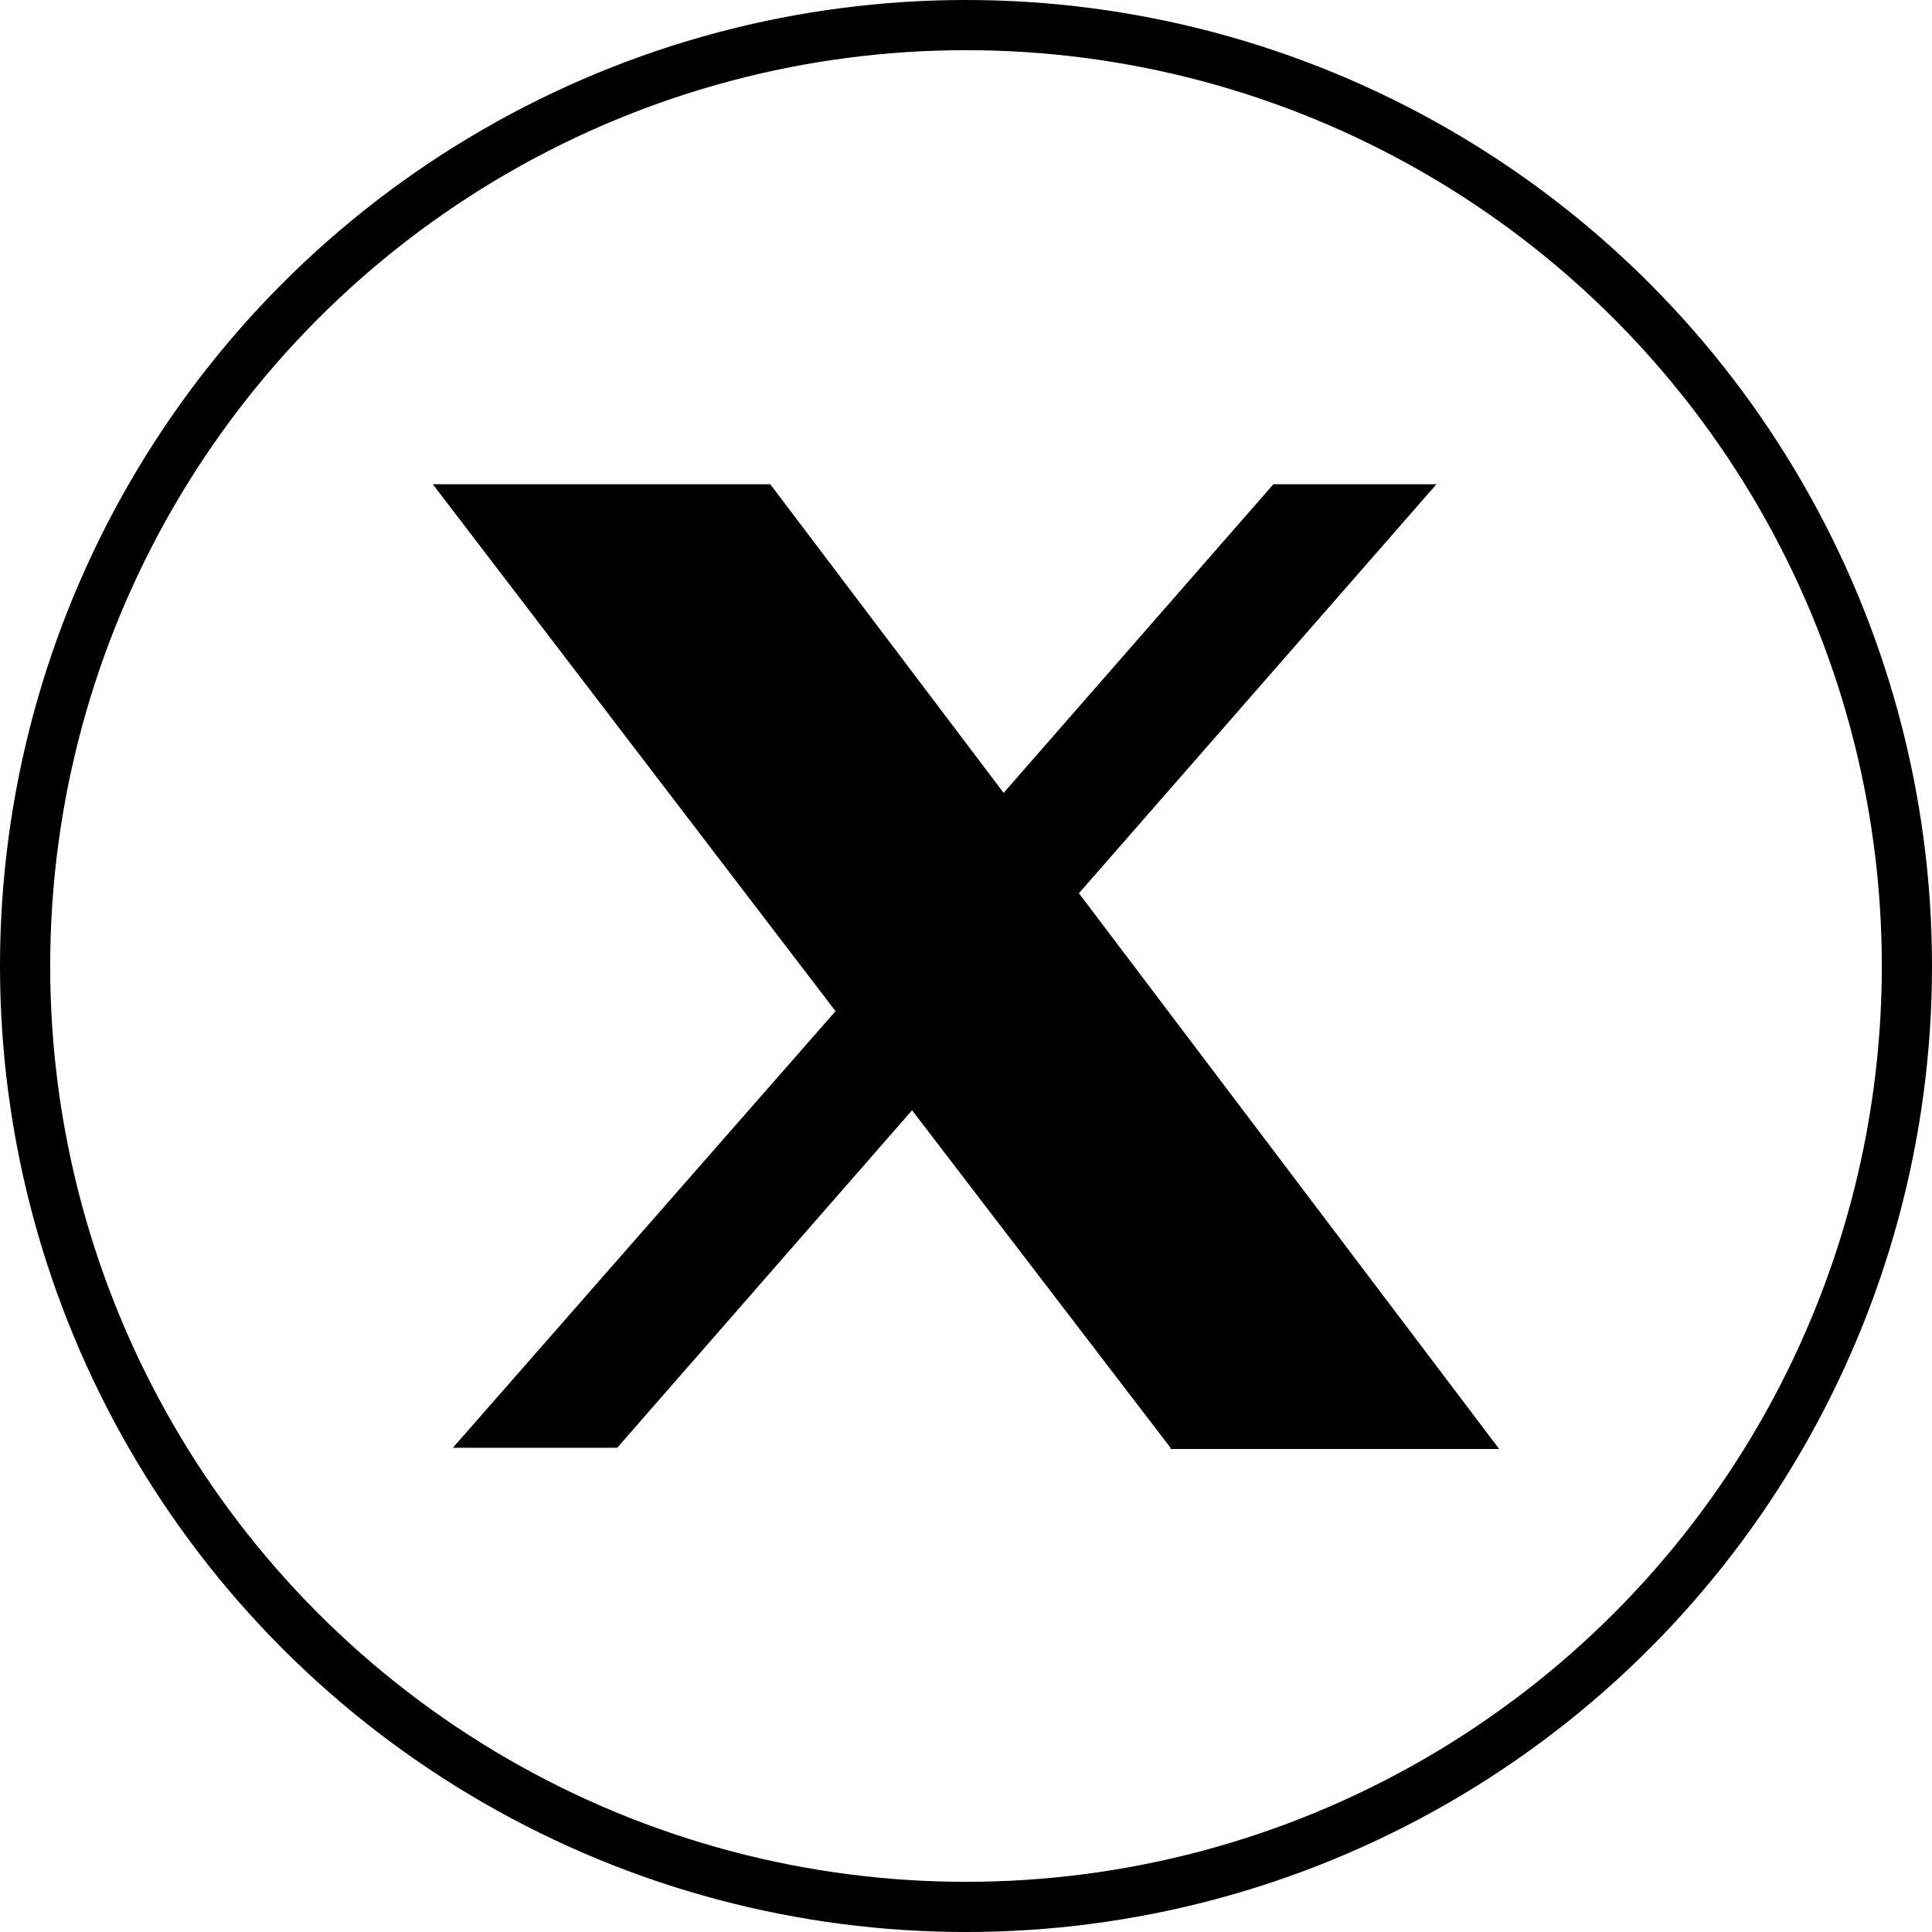
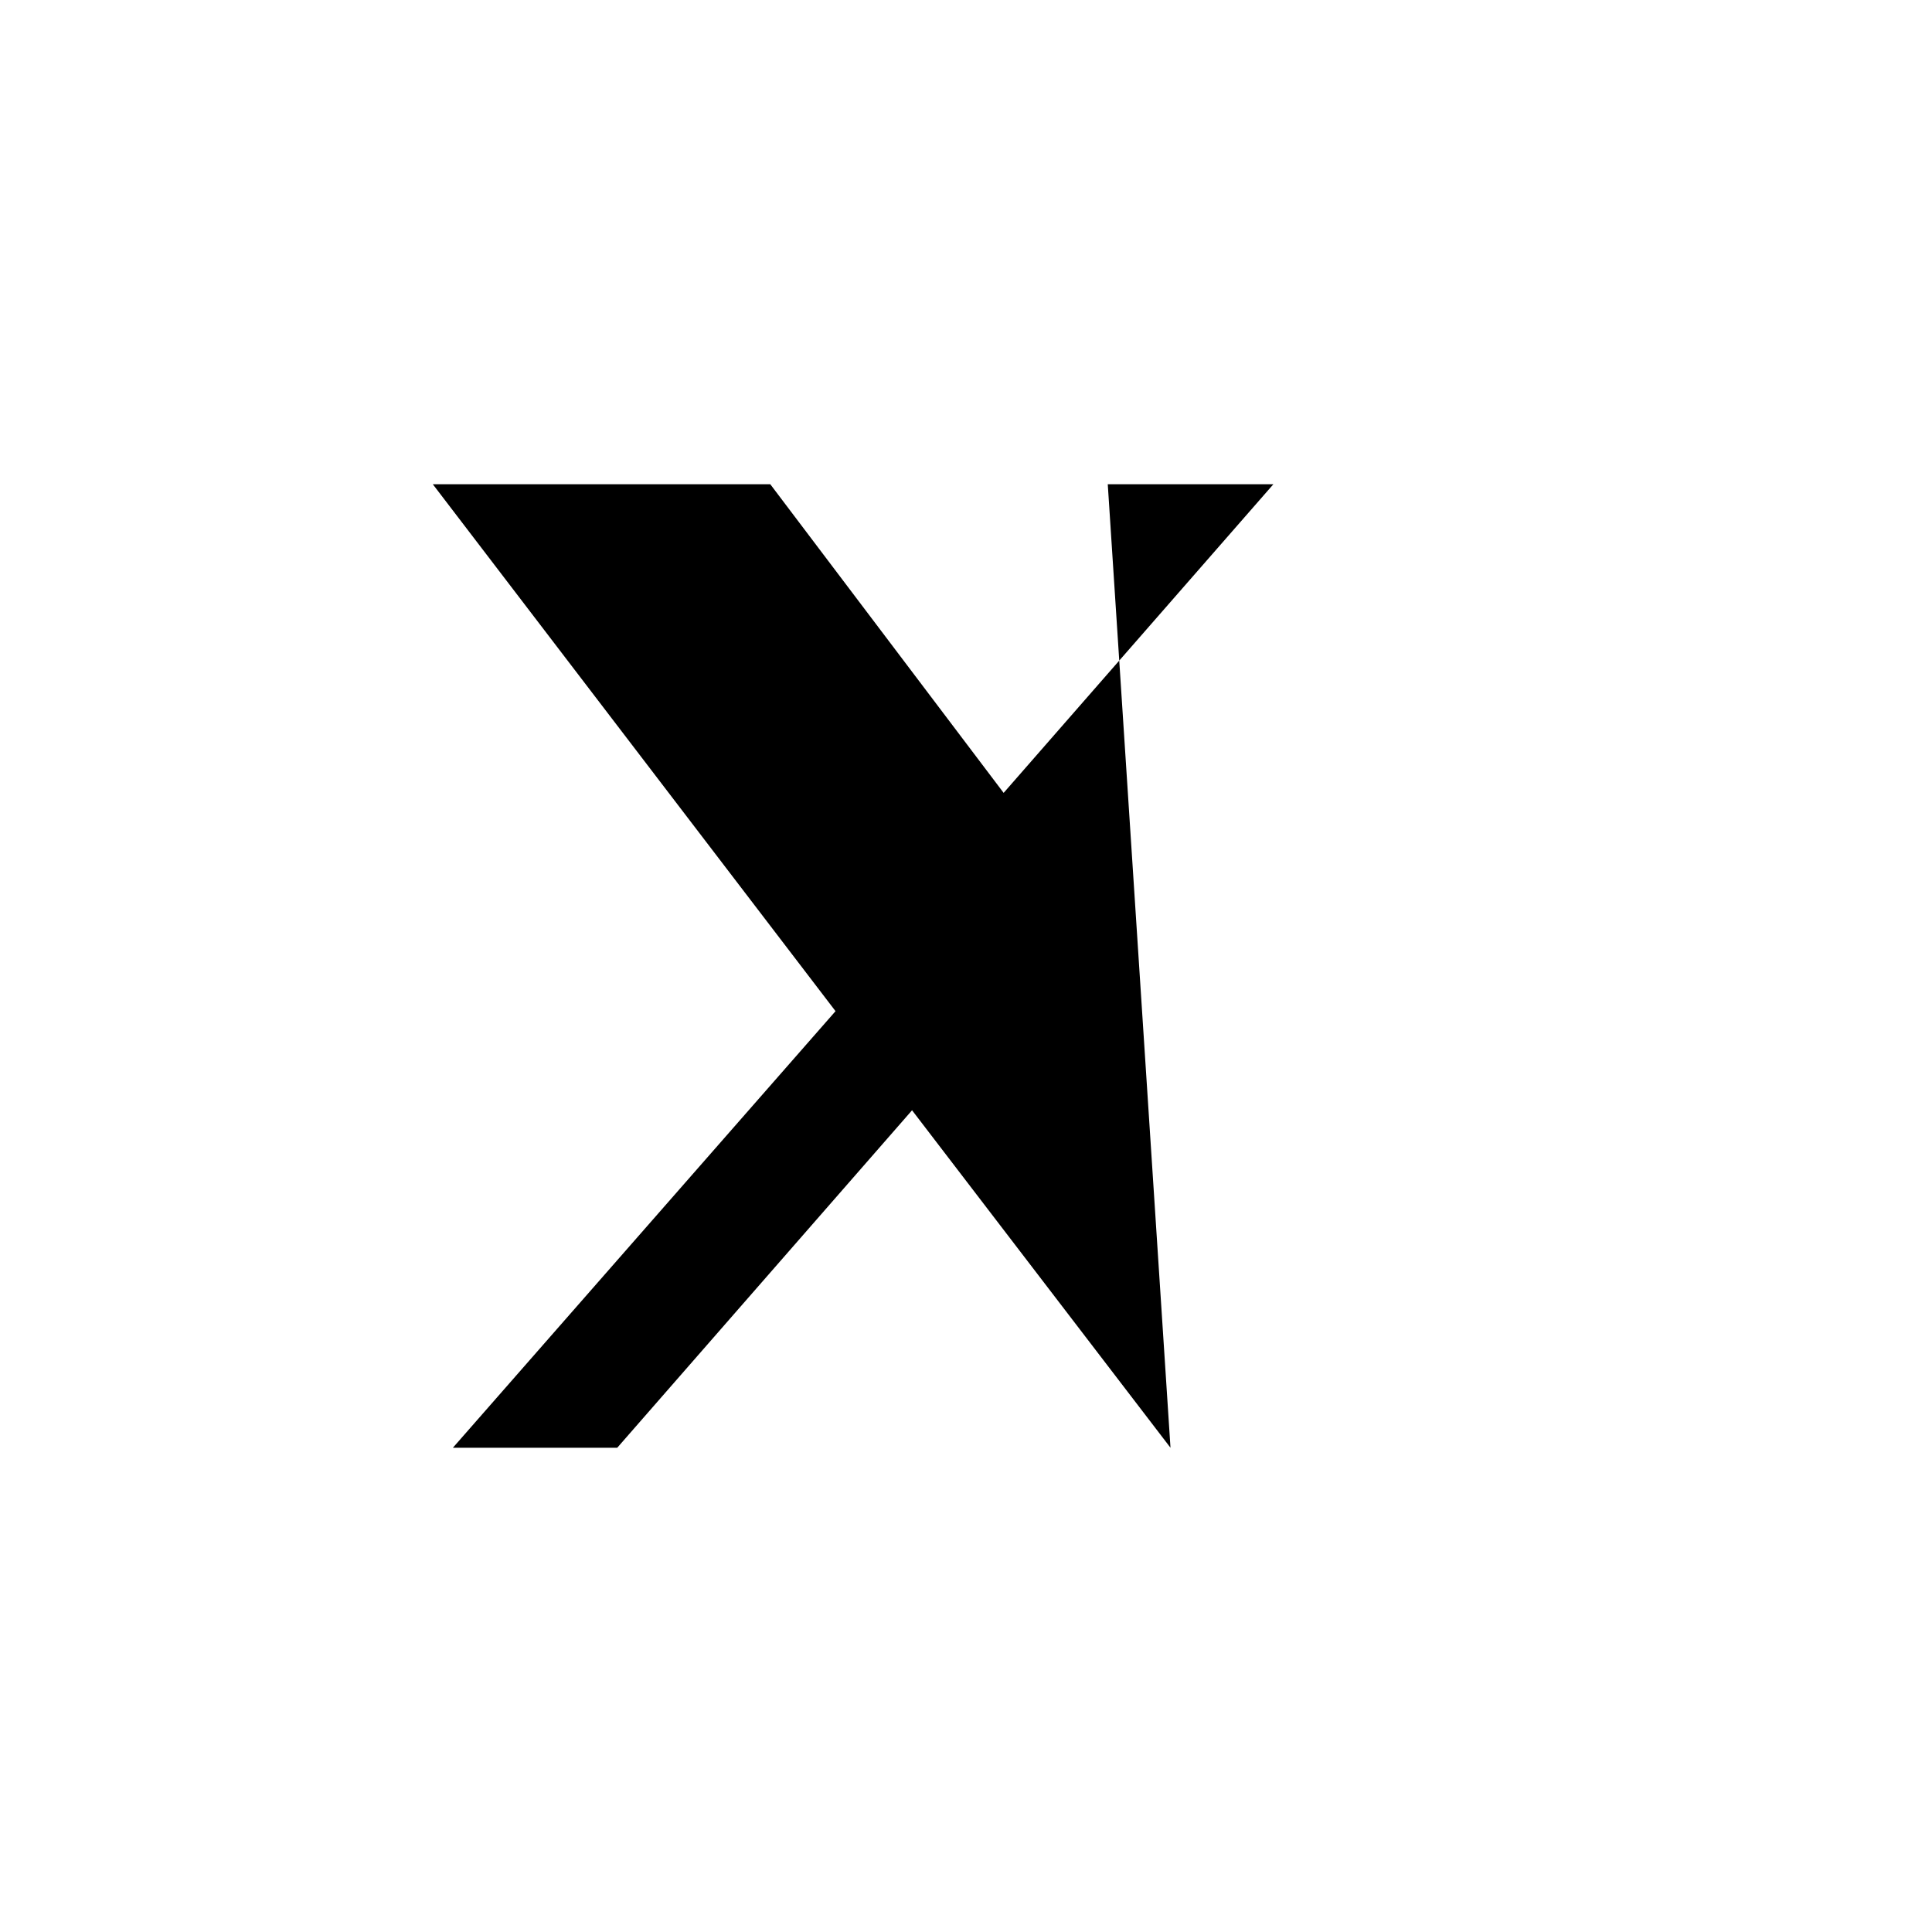
<svg xmlns="http://www.w3.org/2000/svg" id="Layer_2" viewBox="0 0 15.4 15.4">
  <defs>
    <style>
      .cls-1 {
        fill: none;
        stroke: #000;
        stroke-miterlimit: 10;
        stroke-width: .4px;
      }
    </style>
  </defs>
  <g id="Layer_1-2" data-name="Layer_1">
    <g>
-       <path d="M9.33,11.54l-2.06-2.69-2.35,2.69h-1.31l3.05-3.48L3.45,3.86h2.69l1.86,2.46,2.15-2.46h1.3l-2.85,3.26,3.35,4.43h-2.62Z" />
-       <circle class="cls-1" cx="7.7" cy="7.7" r="7.5" />
+       <path d="M9.33,11.54l-2.06-2.69-2.35,2.69h-1.31l3.05-3.48L3.45,3.86h2.69l1.86,2.46,2.15-2.46h1.3h-2.62Z" />
    </g>
  </g>
</svg>